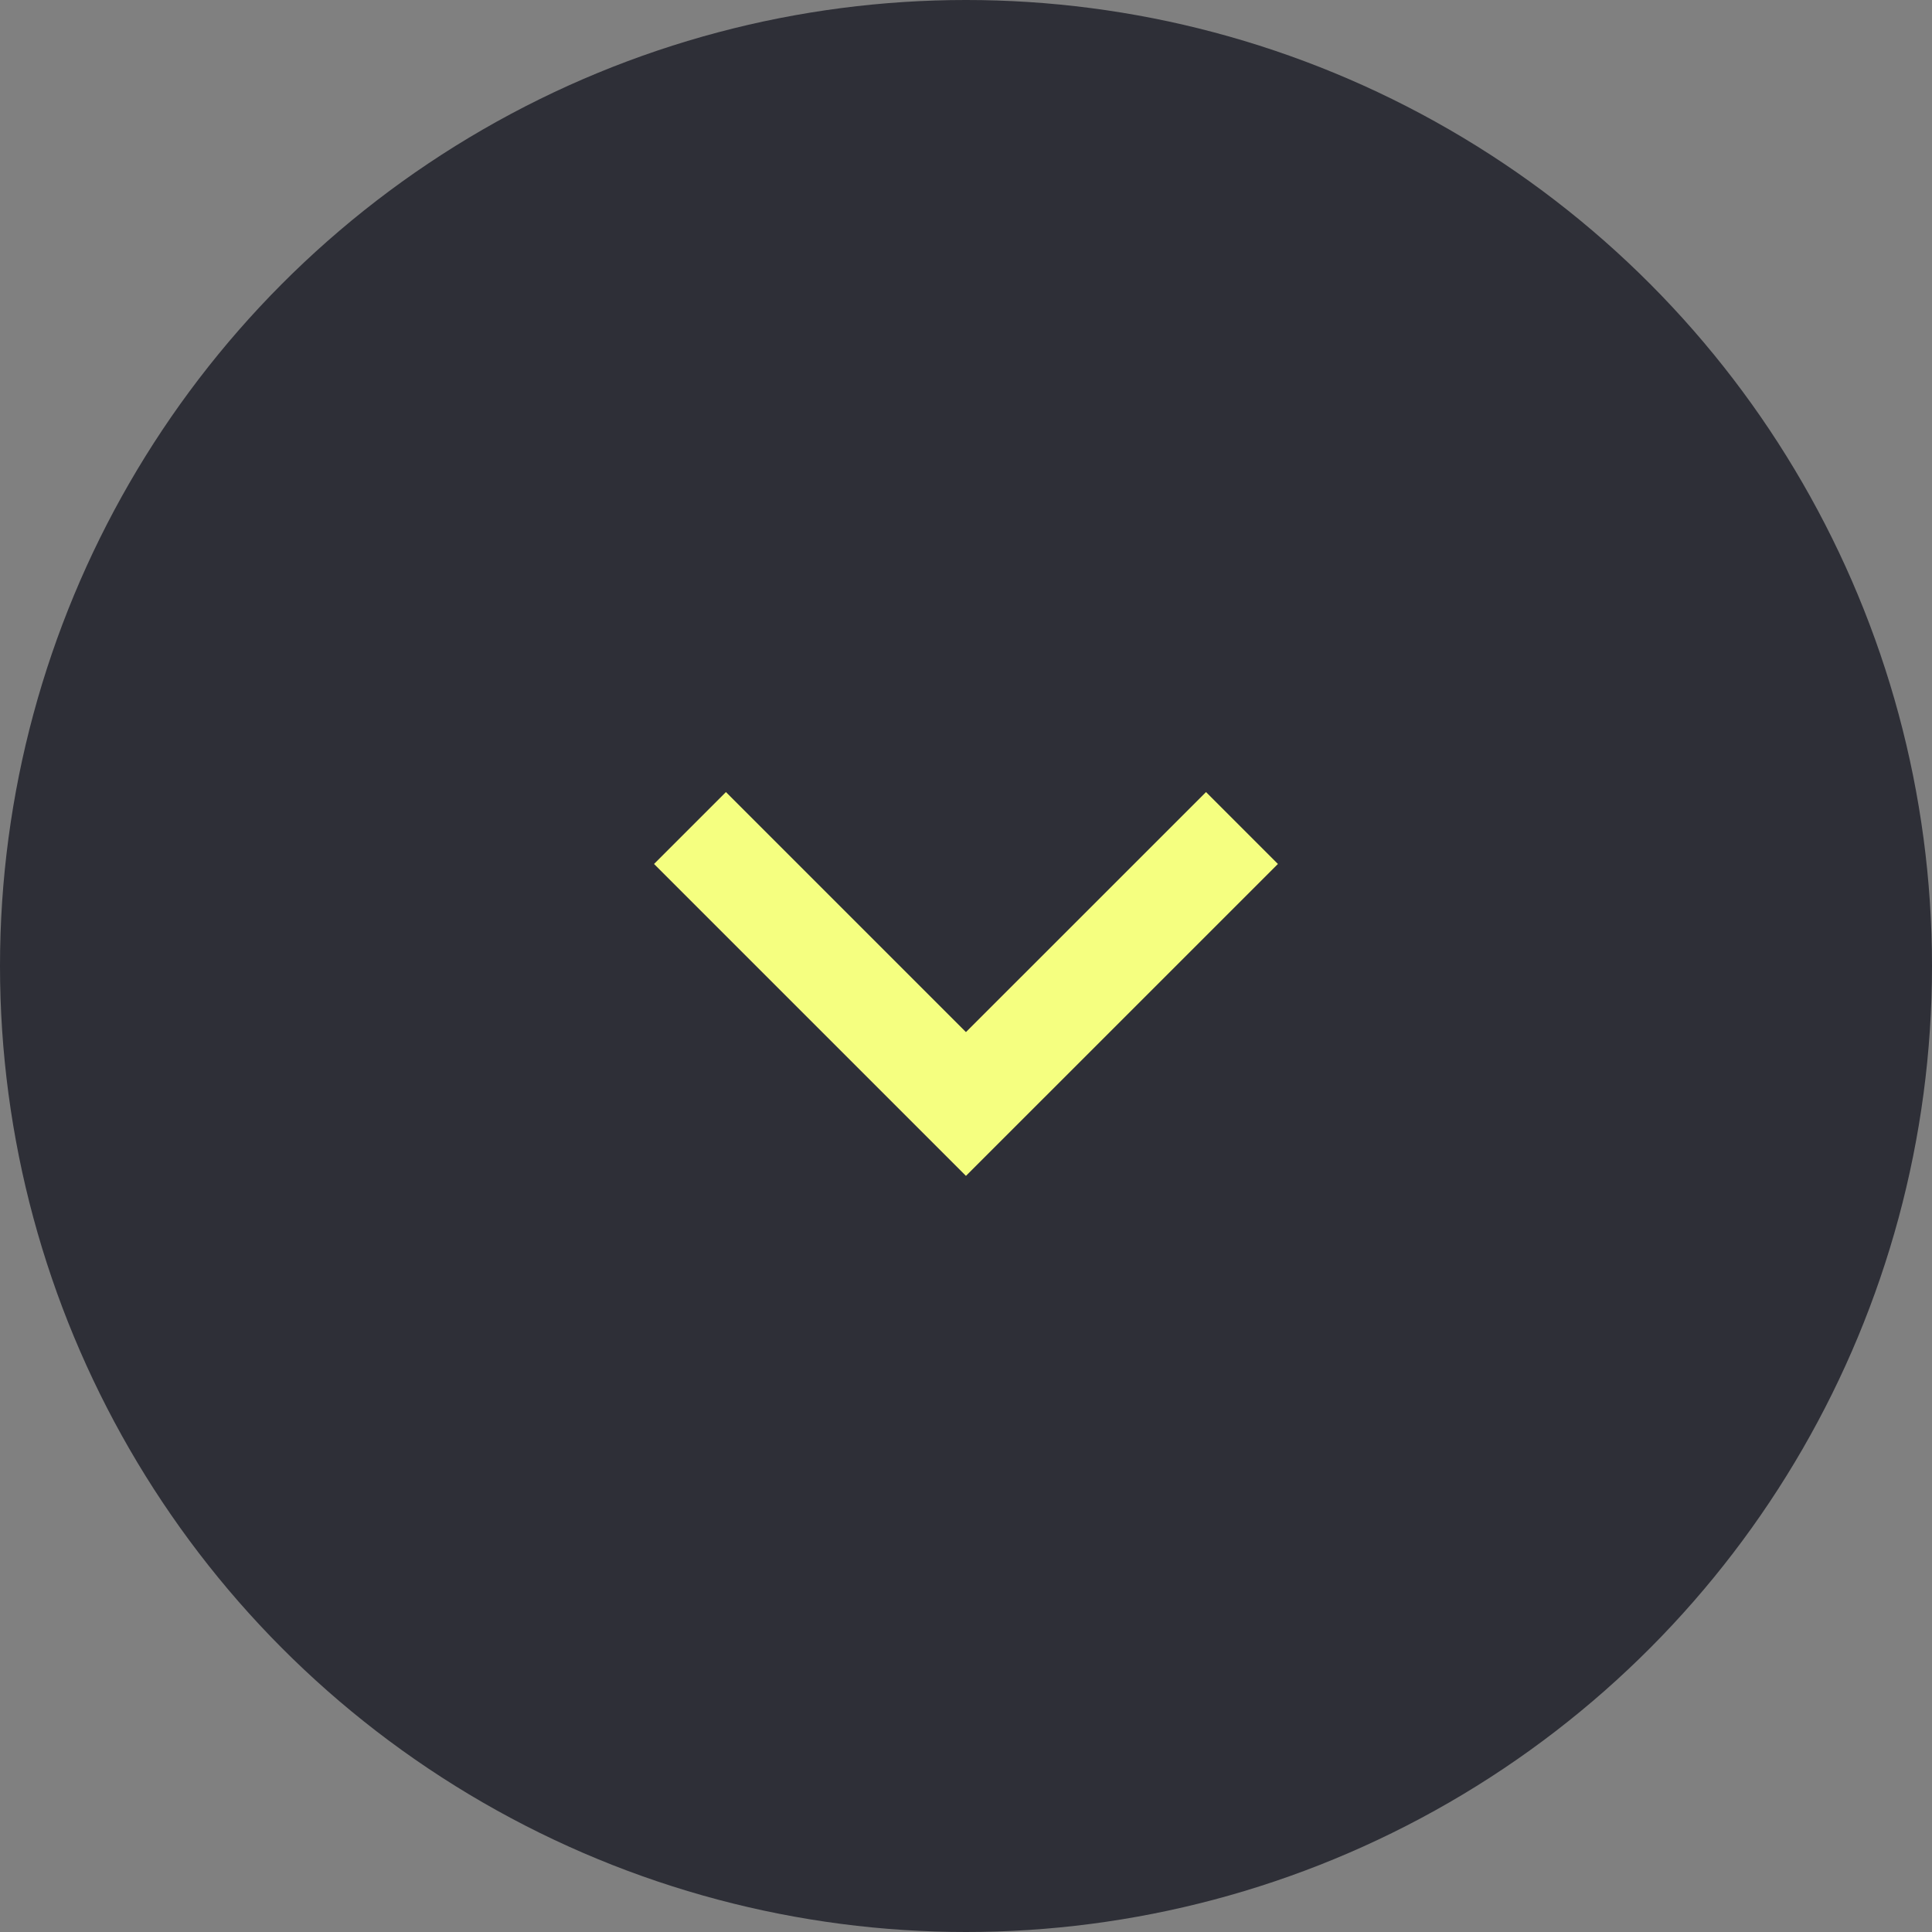
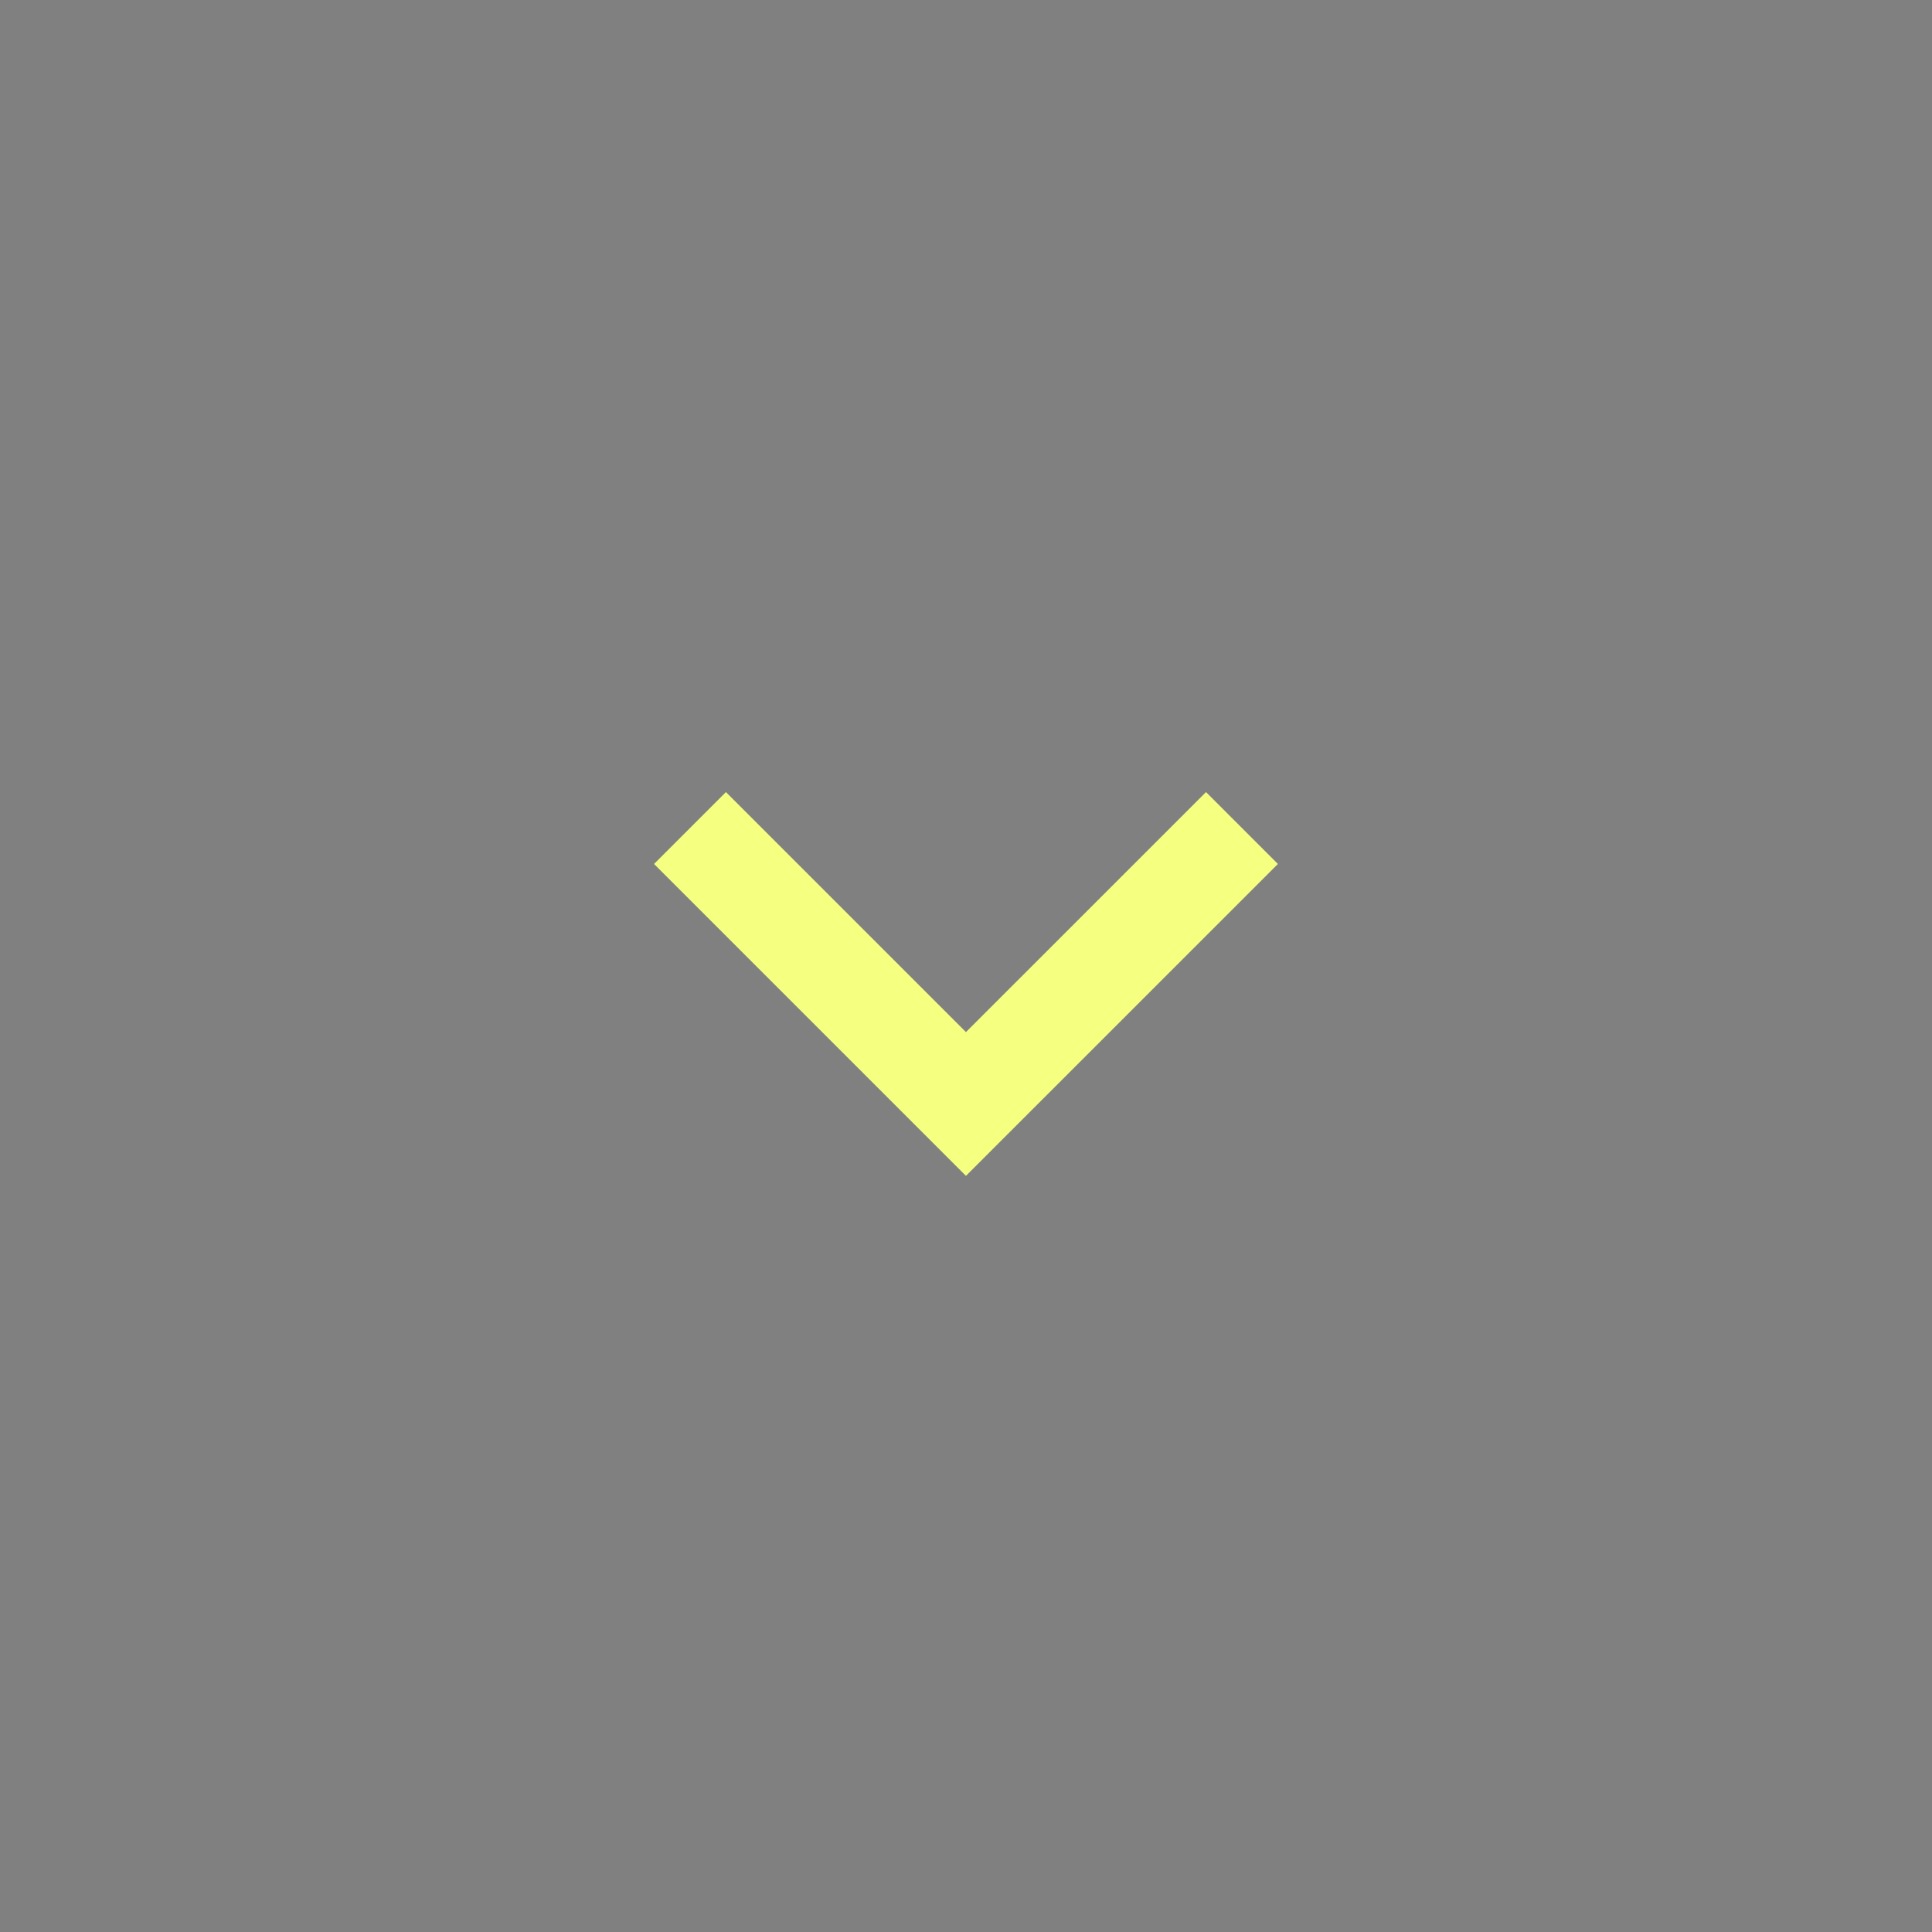
<svg xmlns="http://www.w3.org/2000/svg" width="38" height="38" viewBox="0 0 38 38" fill="none">
  <rect x="0" y="0" width="38" height="38" fill="#808080" stroke="none" />
-   <circle cx="19" cy="19" r="19" transform="rotate(180 19 19)" fill="#2E2F37" />
  <path d="M24.428 16.286L18.999 21.714L13.571 16.286" stroke="#F5FF80" stroke-width="2" />
</svg>